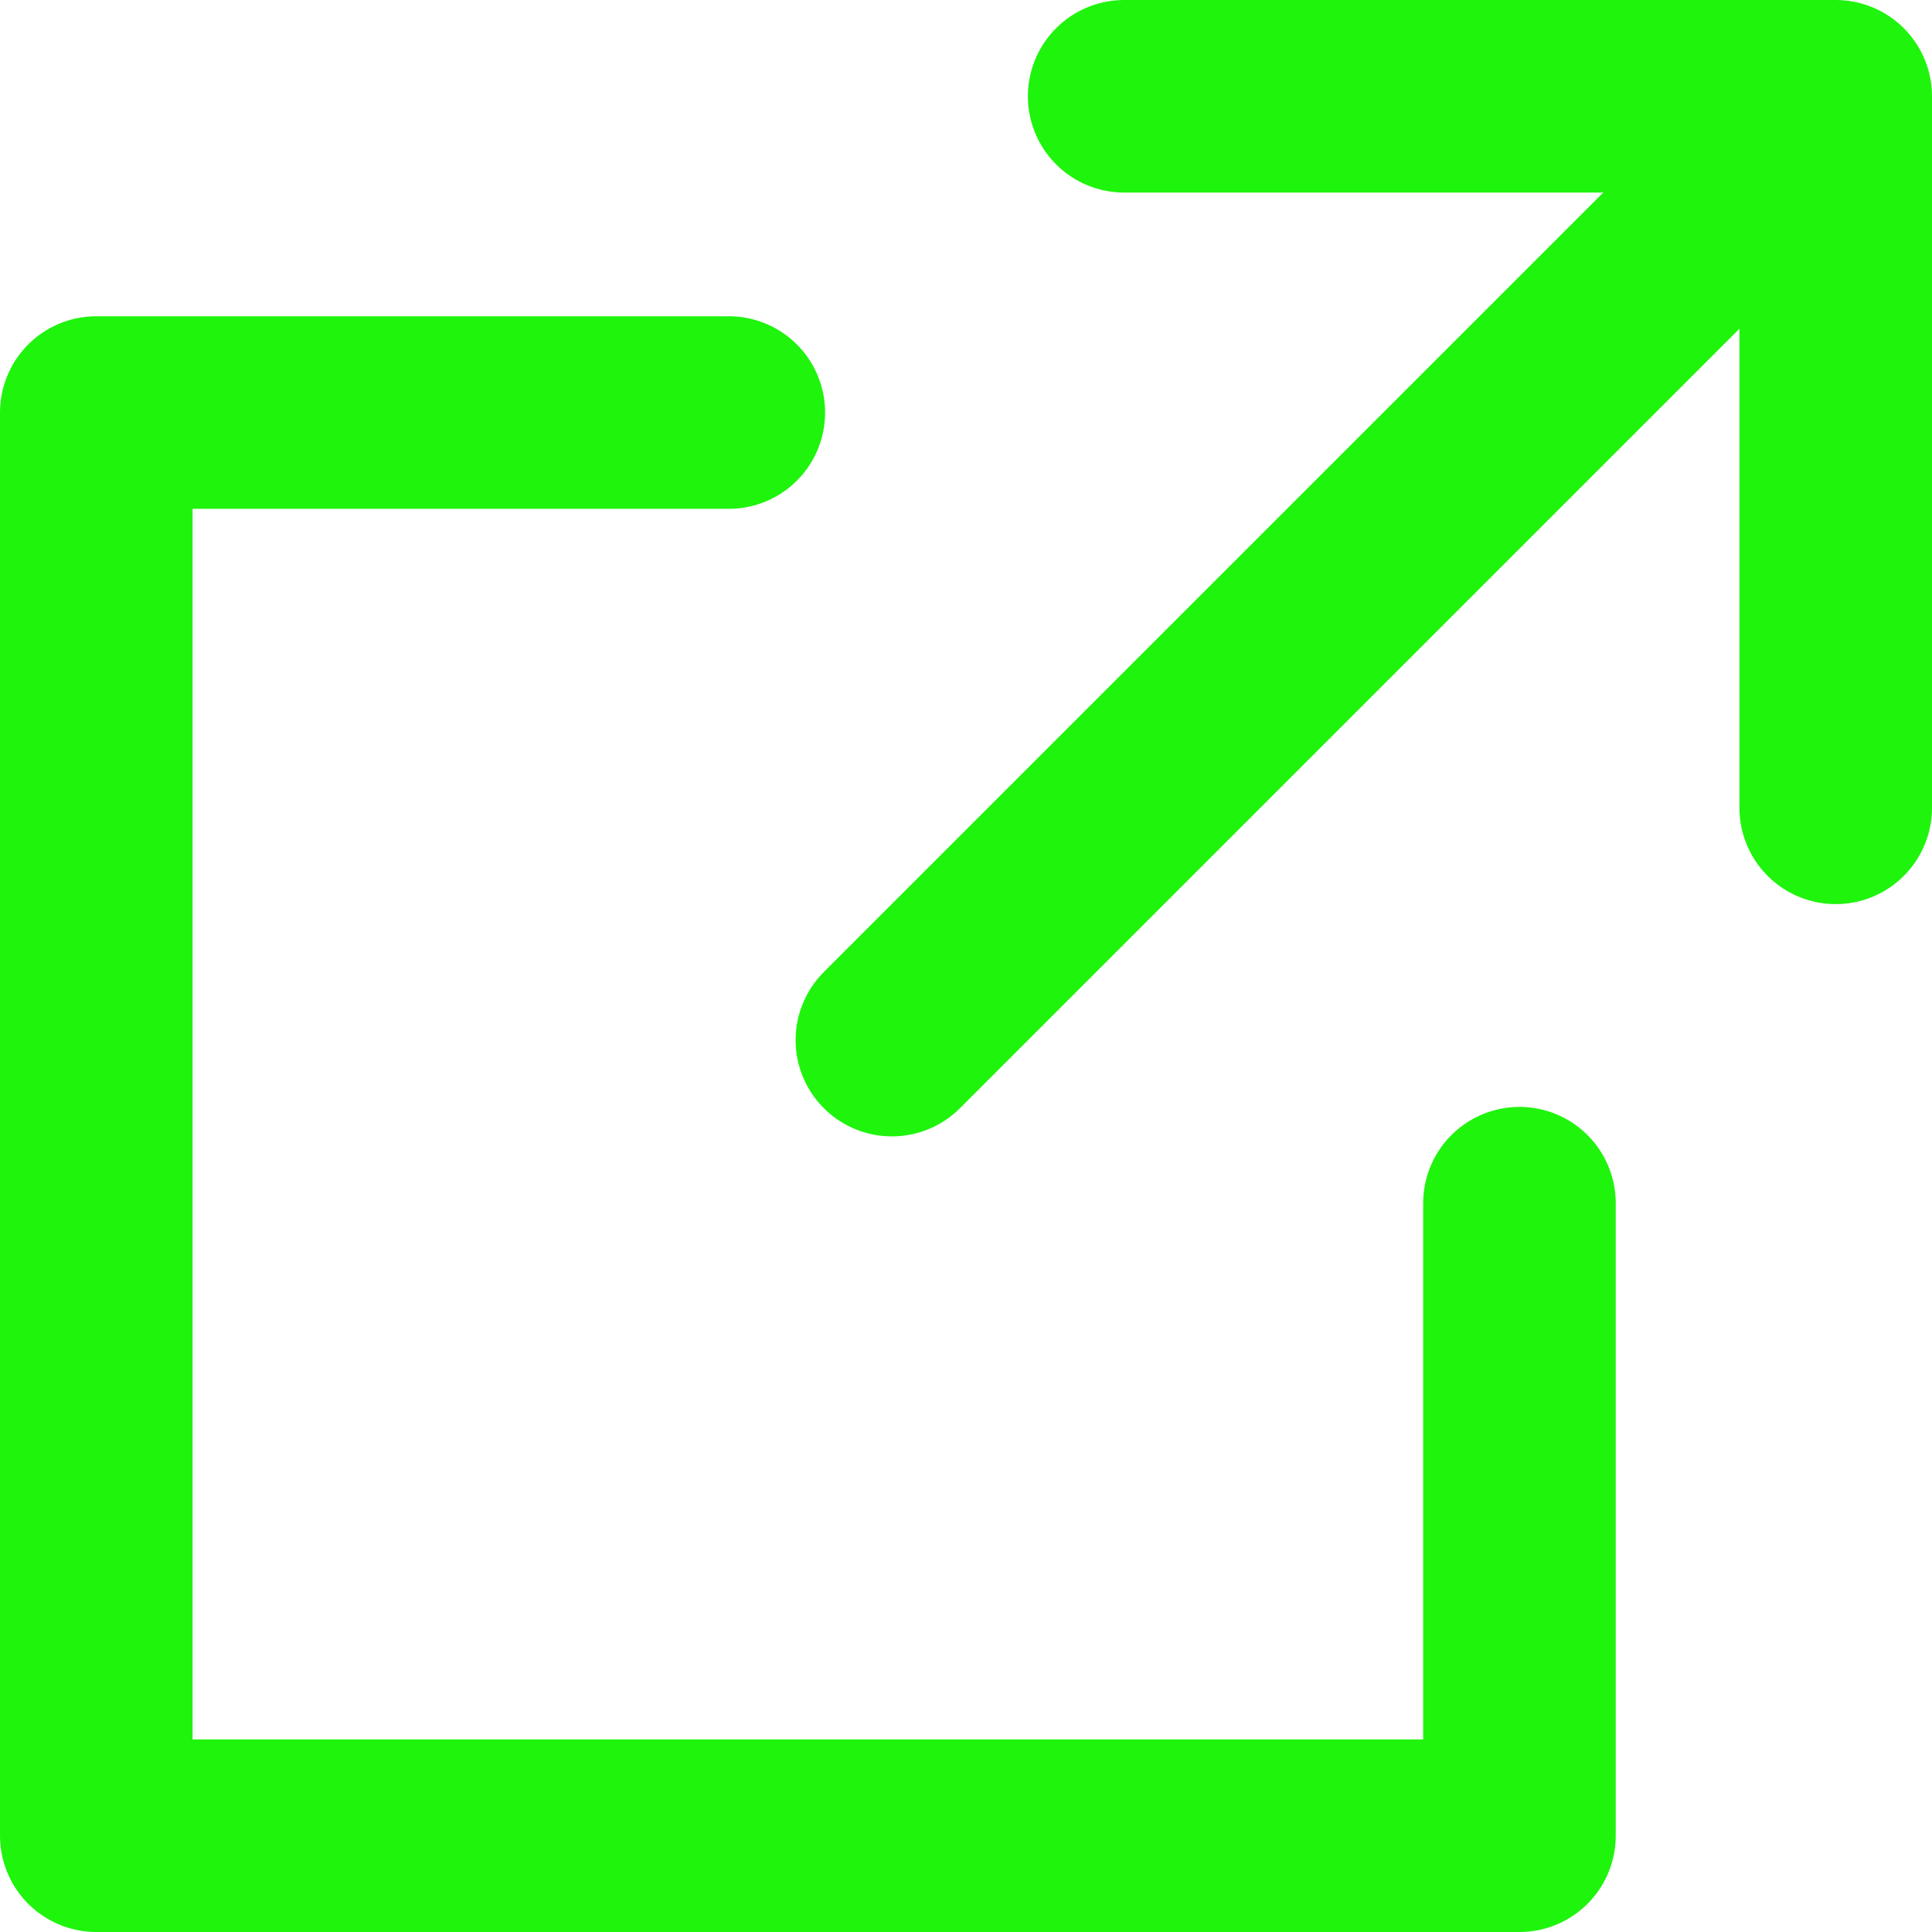
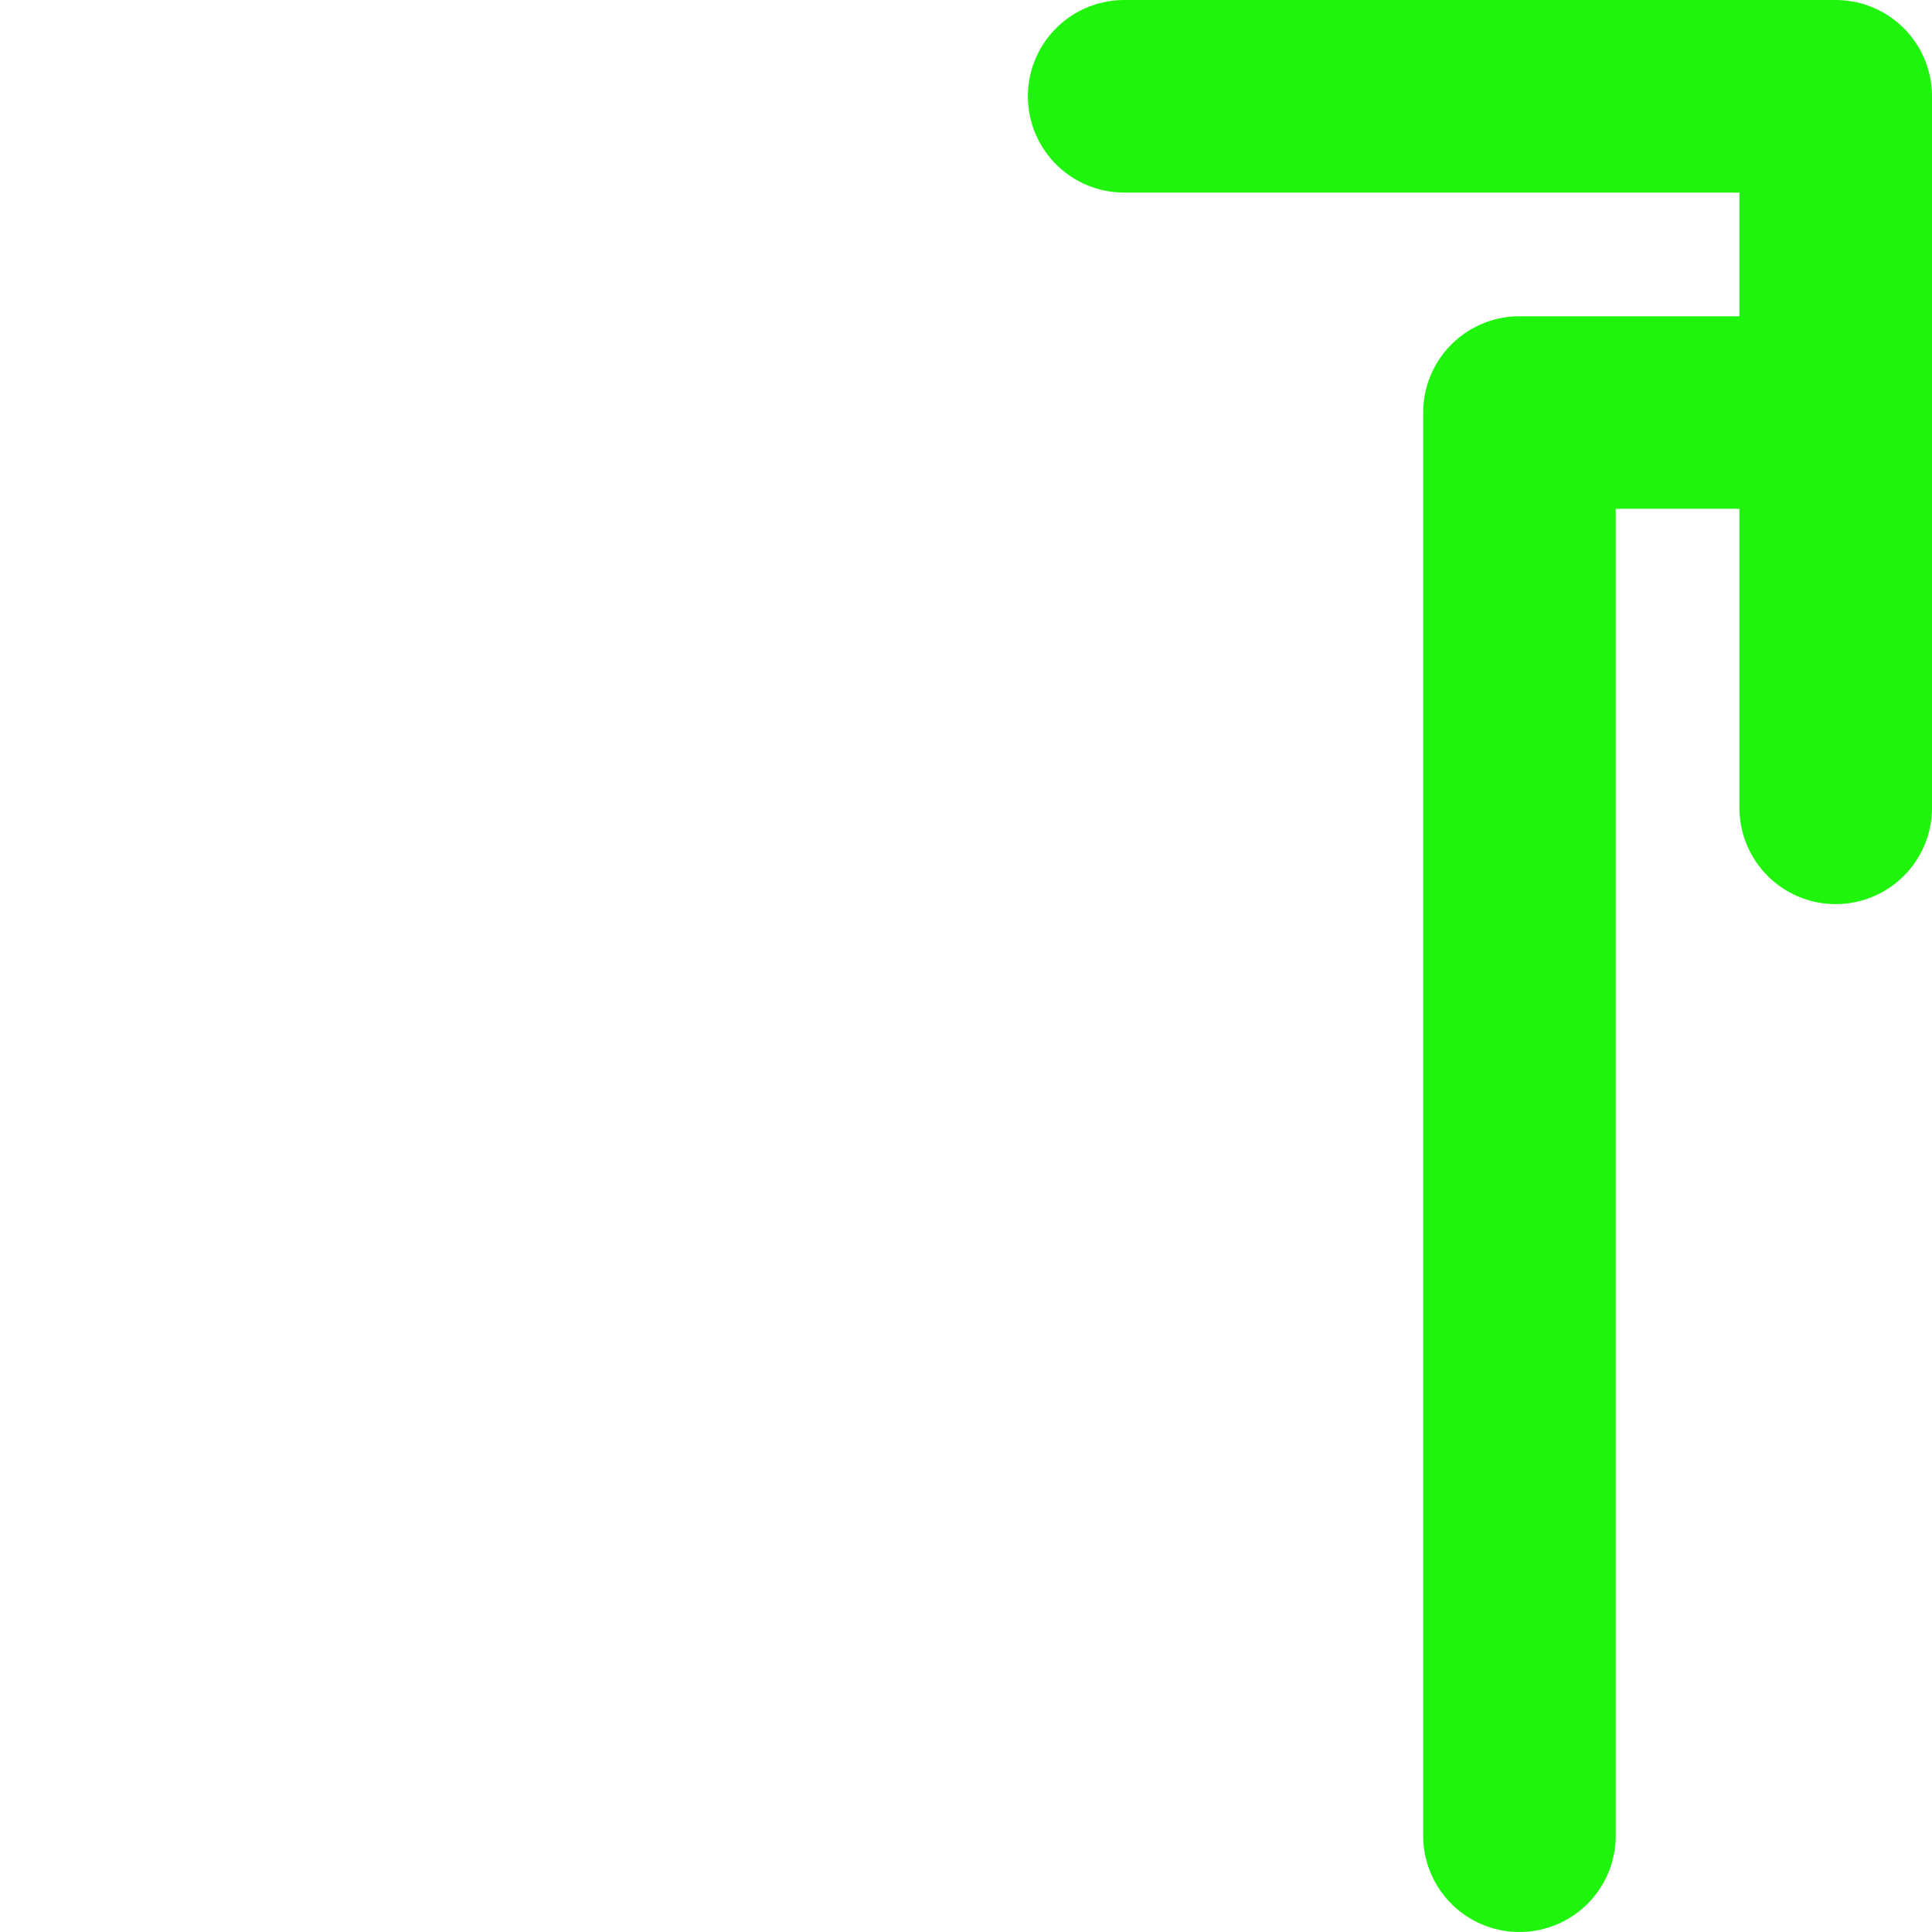
<svg xmlns="http://www.w3.org/2000/svg" width="26.085" height="26.084" viewBox="0 0 26.085 26.084">
  <g id="_125_arr_hoso_1_" data-name="125_arr_hoso (1)" transform="translate(1.3 1.3)">
    <path id="パス_4433" data-name="パス 4433" d="M27,12h9.607v9.607" transform="translate(-13.122 -12)" fill="none" stroke="#1ff40d" stroke-linecap="round" stroke-linejoin="round" stroke-width="2.6" />
-     <path id="パス_4434" data-name="パス 4434" d="M33.215,26.675v8.54H14V16h8.54" transform="translate(-14 -11.73)" fill="none" stroke="#1ff40d" stroke-linecap="round" stroke-linejoin="round" stroke-width="2.6" />
-     <line id="線_1" data-name="線 1" y1="11.357" x2="11.357" transform="translate(10.742 1.386)" fill="none" stroke="#1ff40d" stroke-linecap="round" stroke-linejoin="round" stroke-width="2.6" />
+     <path id="パス_4434" data-name="パス 4434" d="M33.215,26.675v8.54V16h8.54" transform="translate(-14 -11.73)" fill="none" stroke="#1ff40d" stroke-linecap="round" stroke-linejoin="round" stroke-width="2.6" />
  </g>
</svg>